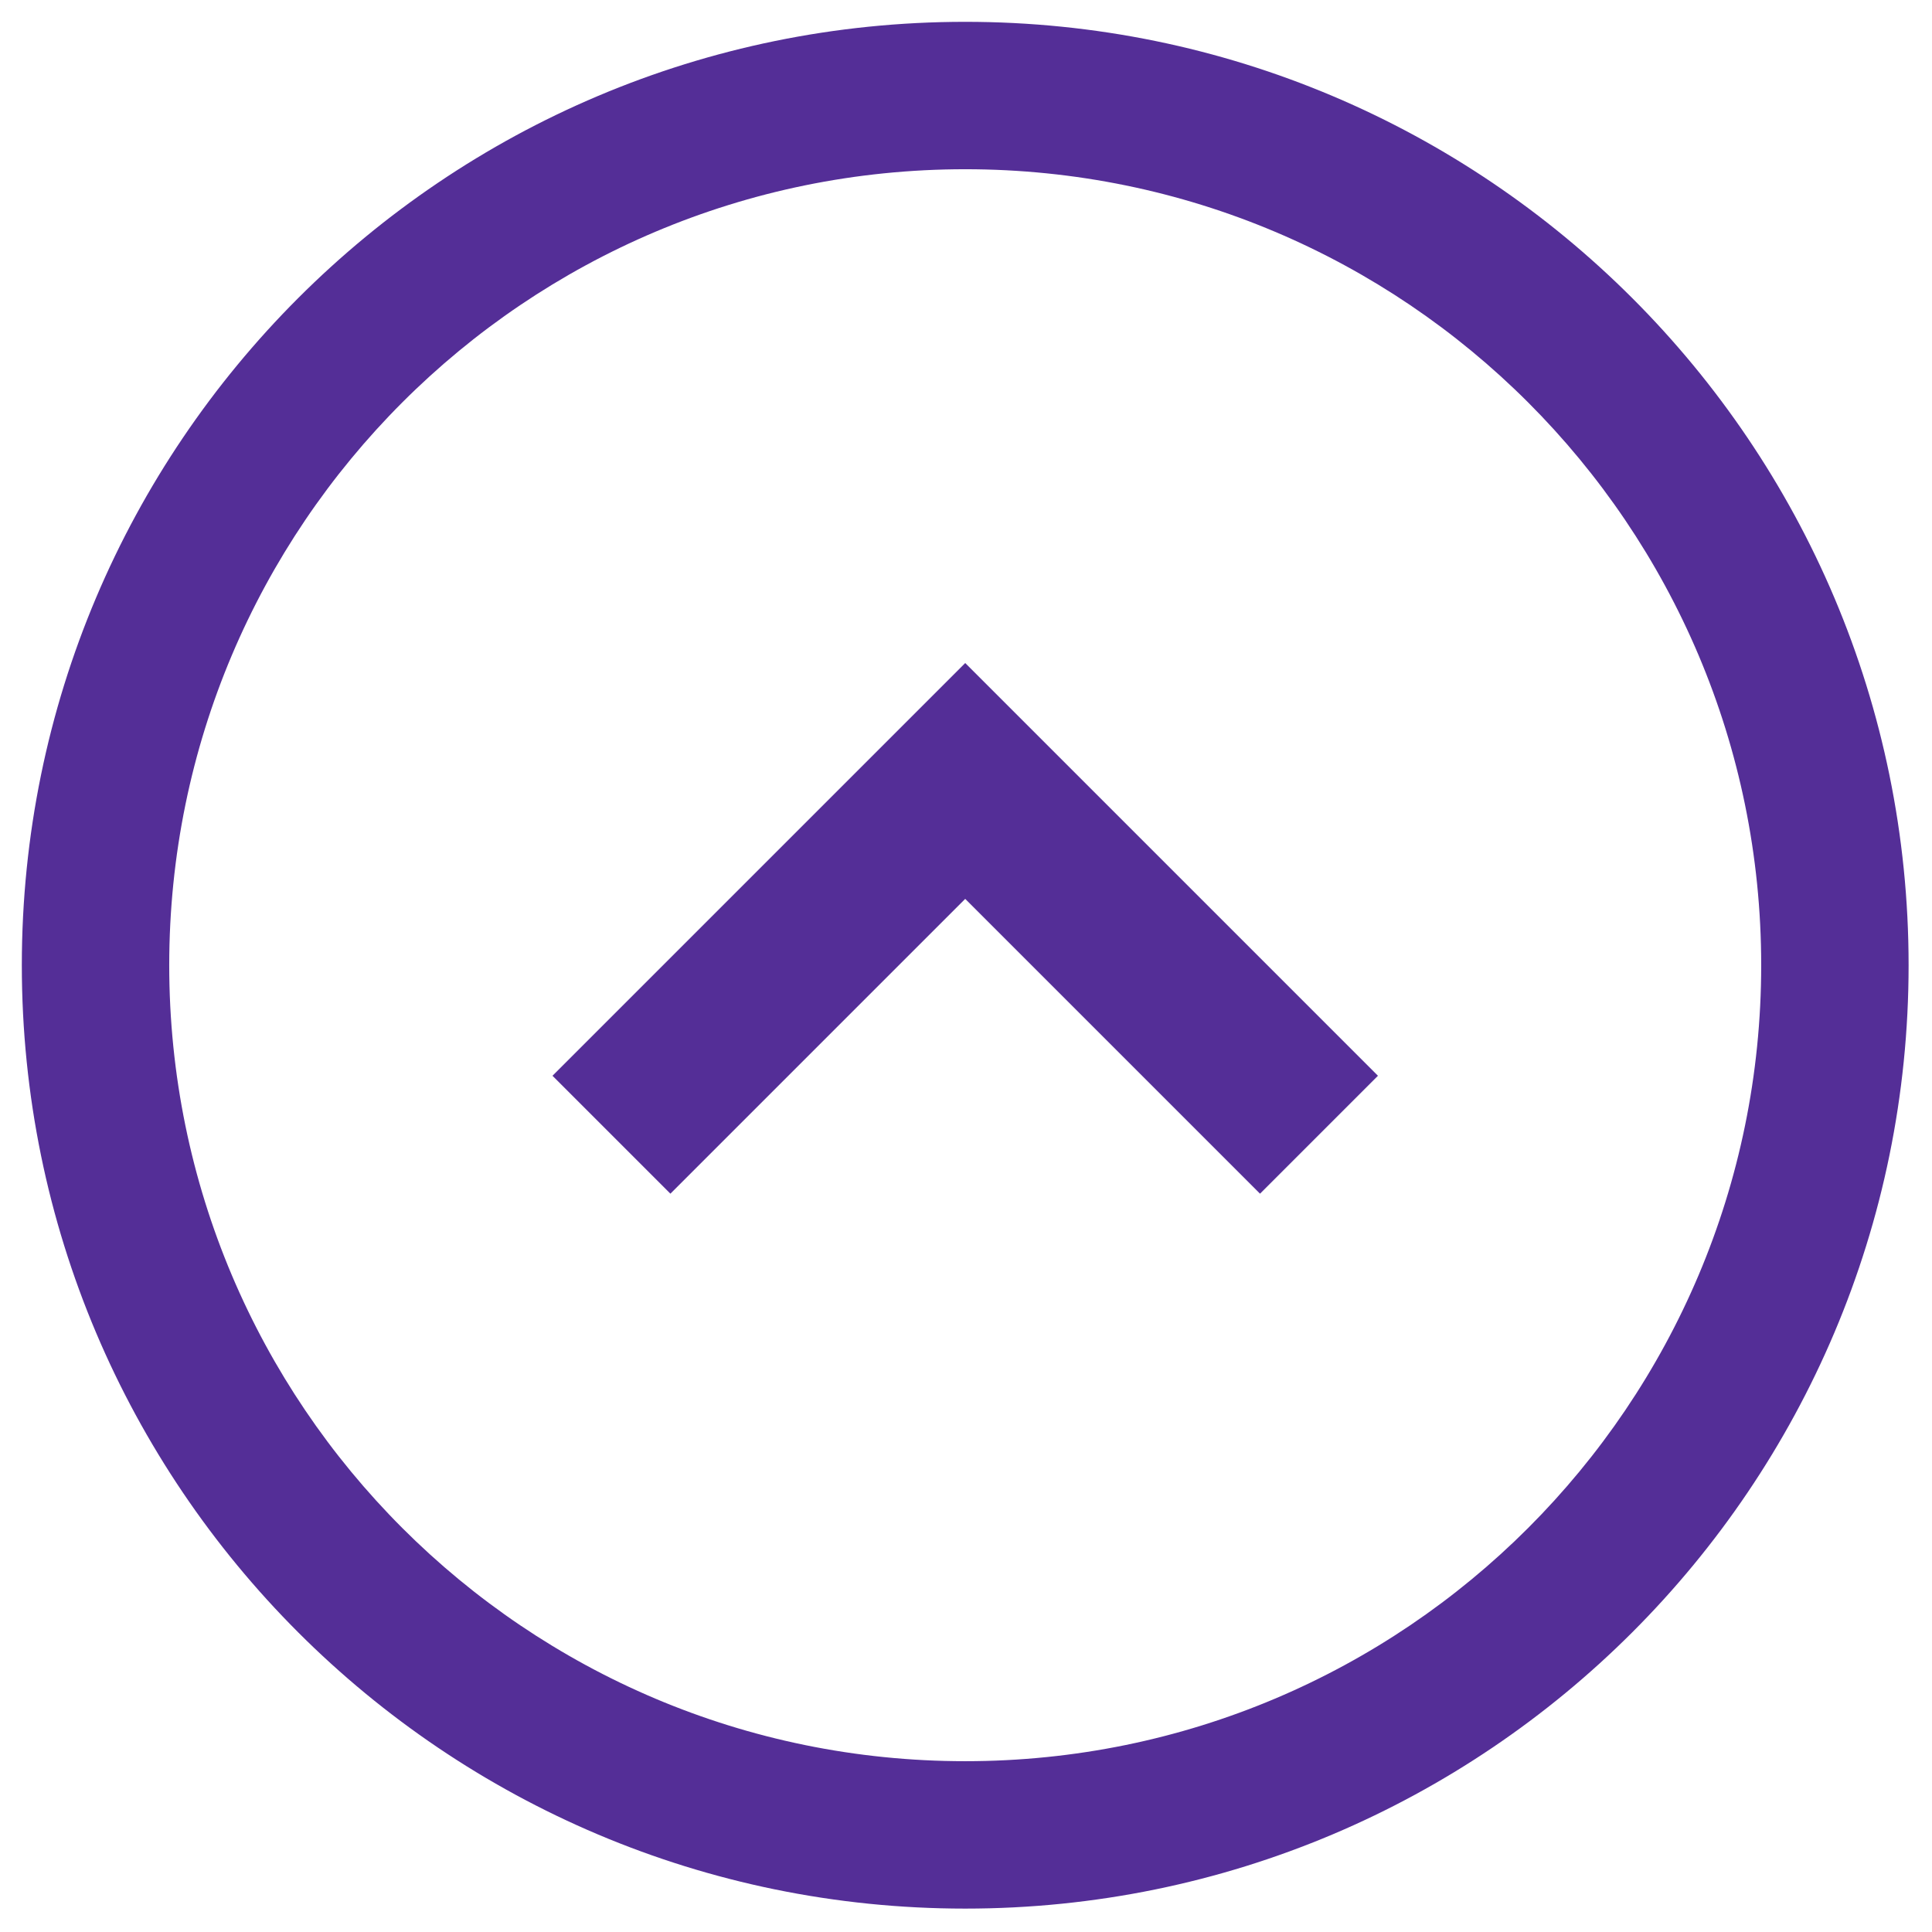
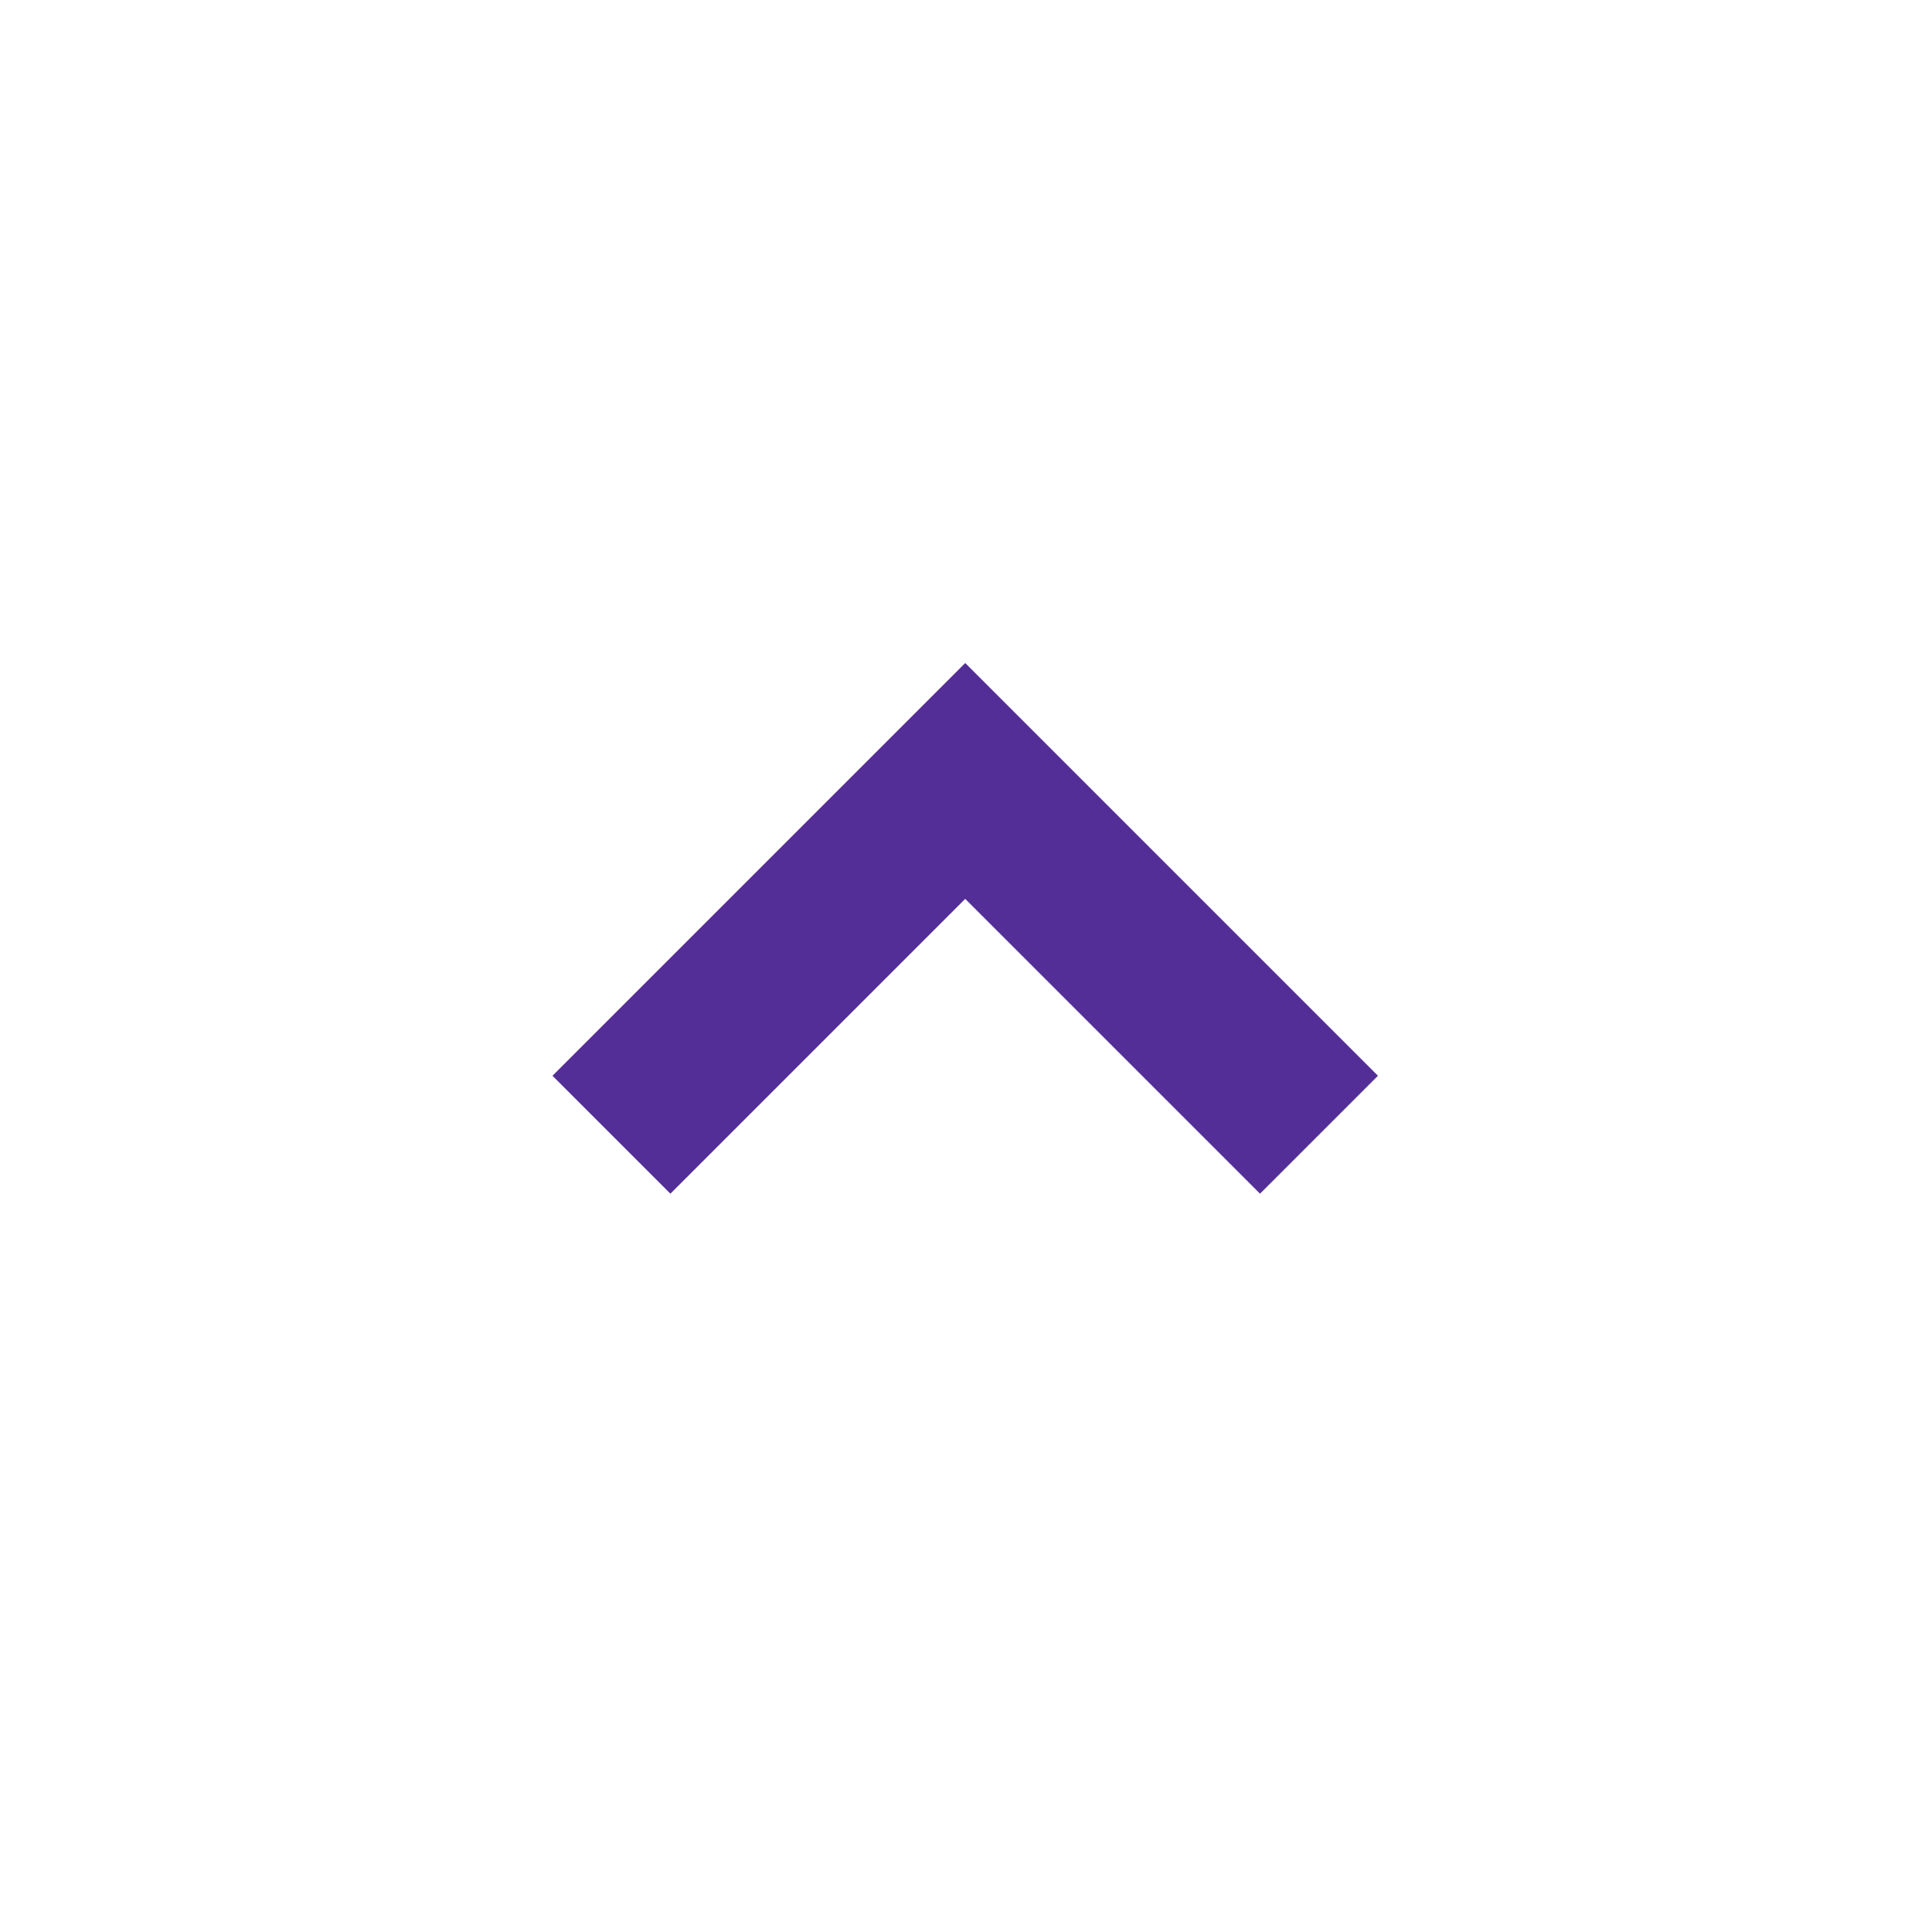
<svg xmlns="http://www.w3.org/2000/svg" version="1.1" width="1080" height="1080" viewBox="0 0 1080 1080" xml:space="preserve">
  <rect x="0" y="0" width="1080" height="1080" fill="#808080" stroke="none" />
  <desc>Created with Fabric.js 4.2.0</desc>
  <defs>
</defs>
-   <rect x="0" y="0" width="100%" height="100%" fill="transparent" />
  <g transform="matrix(1 0 0 1 540 540)" id="632aa866-f279-4ffd-b58e-09740510551b">
</g>
  <g transform="matrix(1 0 0 1 540 540)" id="a49e8efb-30b9-453a-895c-dbc2531b6ec2">
    <rect style="stroke: none; stroke-width: 1; stroke-dasharray: none; stroke-linecap: butt; stroke-dashoffset: 0; stroke-linejoin: miter; stroke-miterlimit: 4; fill: rgb(255,255,255); fill-rule: nonzero; opacity: 1;" vector-effect="non-scaling-stroke" x="-540" y="-540" rx="0" ry="0" width="1080" height="1080" />
  </g>
  <g transform="matrix(2.06 0 0 2.06 539.56 539.56)">
    <g style="" vector-effect="non-scaling-stroke">
      <g transform="matrix(1 0 0 1 0 0)">
-         <path style="stroke: none; stroke-width: 1; stroke-dasharray: none; stroke-linecap: butt; stroke-dashoffset: 0; stroke-linejoin: miter; stroke-miterlimit: 4; fill: rgb(84,46,151); fill-rule: nonzero; opacity: 1;" vector-effect="non-scaling-stroke" transform=" translate(-256, -256)" d="M 512 256 C 512 114.609 397.391 0 256 0 C 114.609 0 0 114.609 0 256 C 0 397.391 114.609 512 256 512 C 397.391 512 512 397.391 512 256 z M 40 256 C 40 136.703 136.703 40 256 40 C 375.297 40 472 136.703 472 256 C 472 375.297 375.297 472 256 472 C 136.703 472 40 375.297 40 256 z" stroke-linecap="round" />
-       </g>
+         </g>
      <g transform="matrix(1 0 0 1 0 -10)">
        <polygon style="stroke: none; stroke-width: 1; stroke-dasharray: none; stroke-linecap: butt; stroke-dashoffset: 0; stroke-linejoin: miter; stroke-miterlimit: 4; fill: rgb(84,46,151); fill-rule: nonzero; opacity: 1;" vector-effect="non-scaling-stroke" points="112,40 0,-72 -112,40 -80,72 0,-8 80,72 " />
      </g>
    </g>
  </g>
</svg>